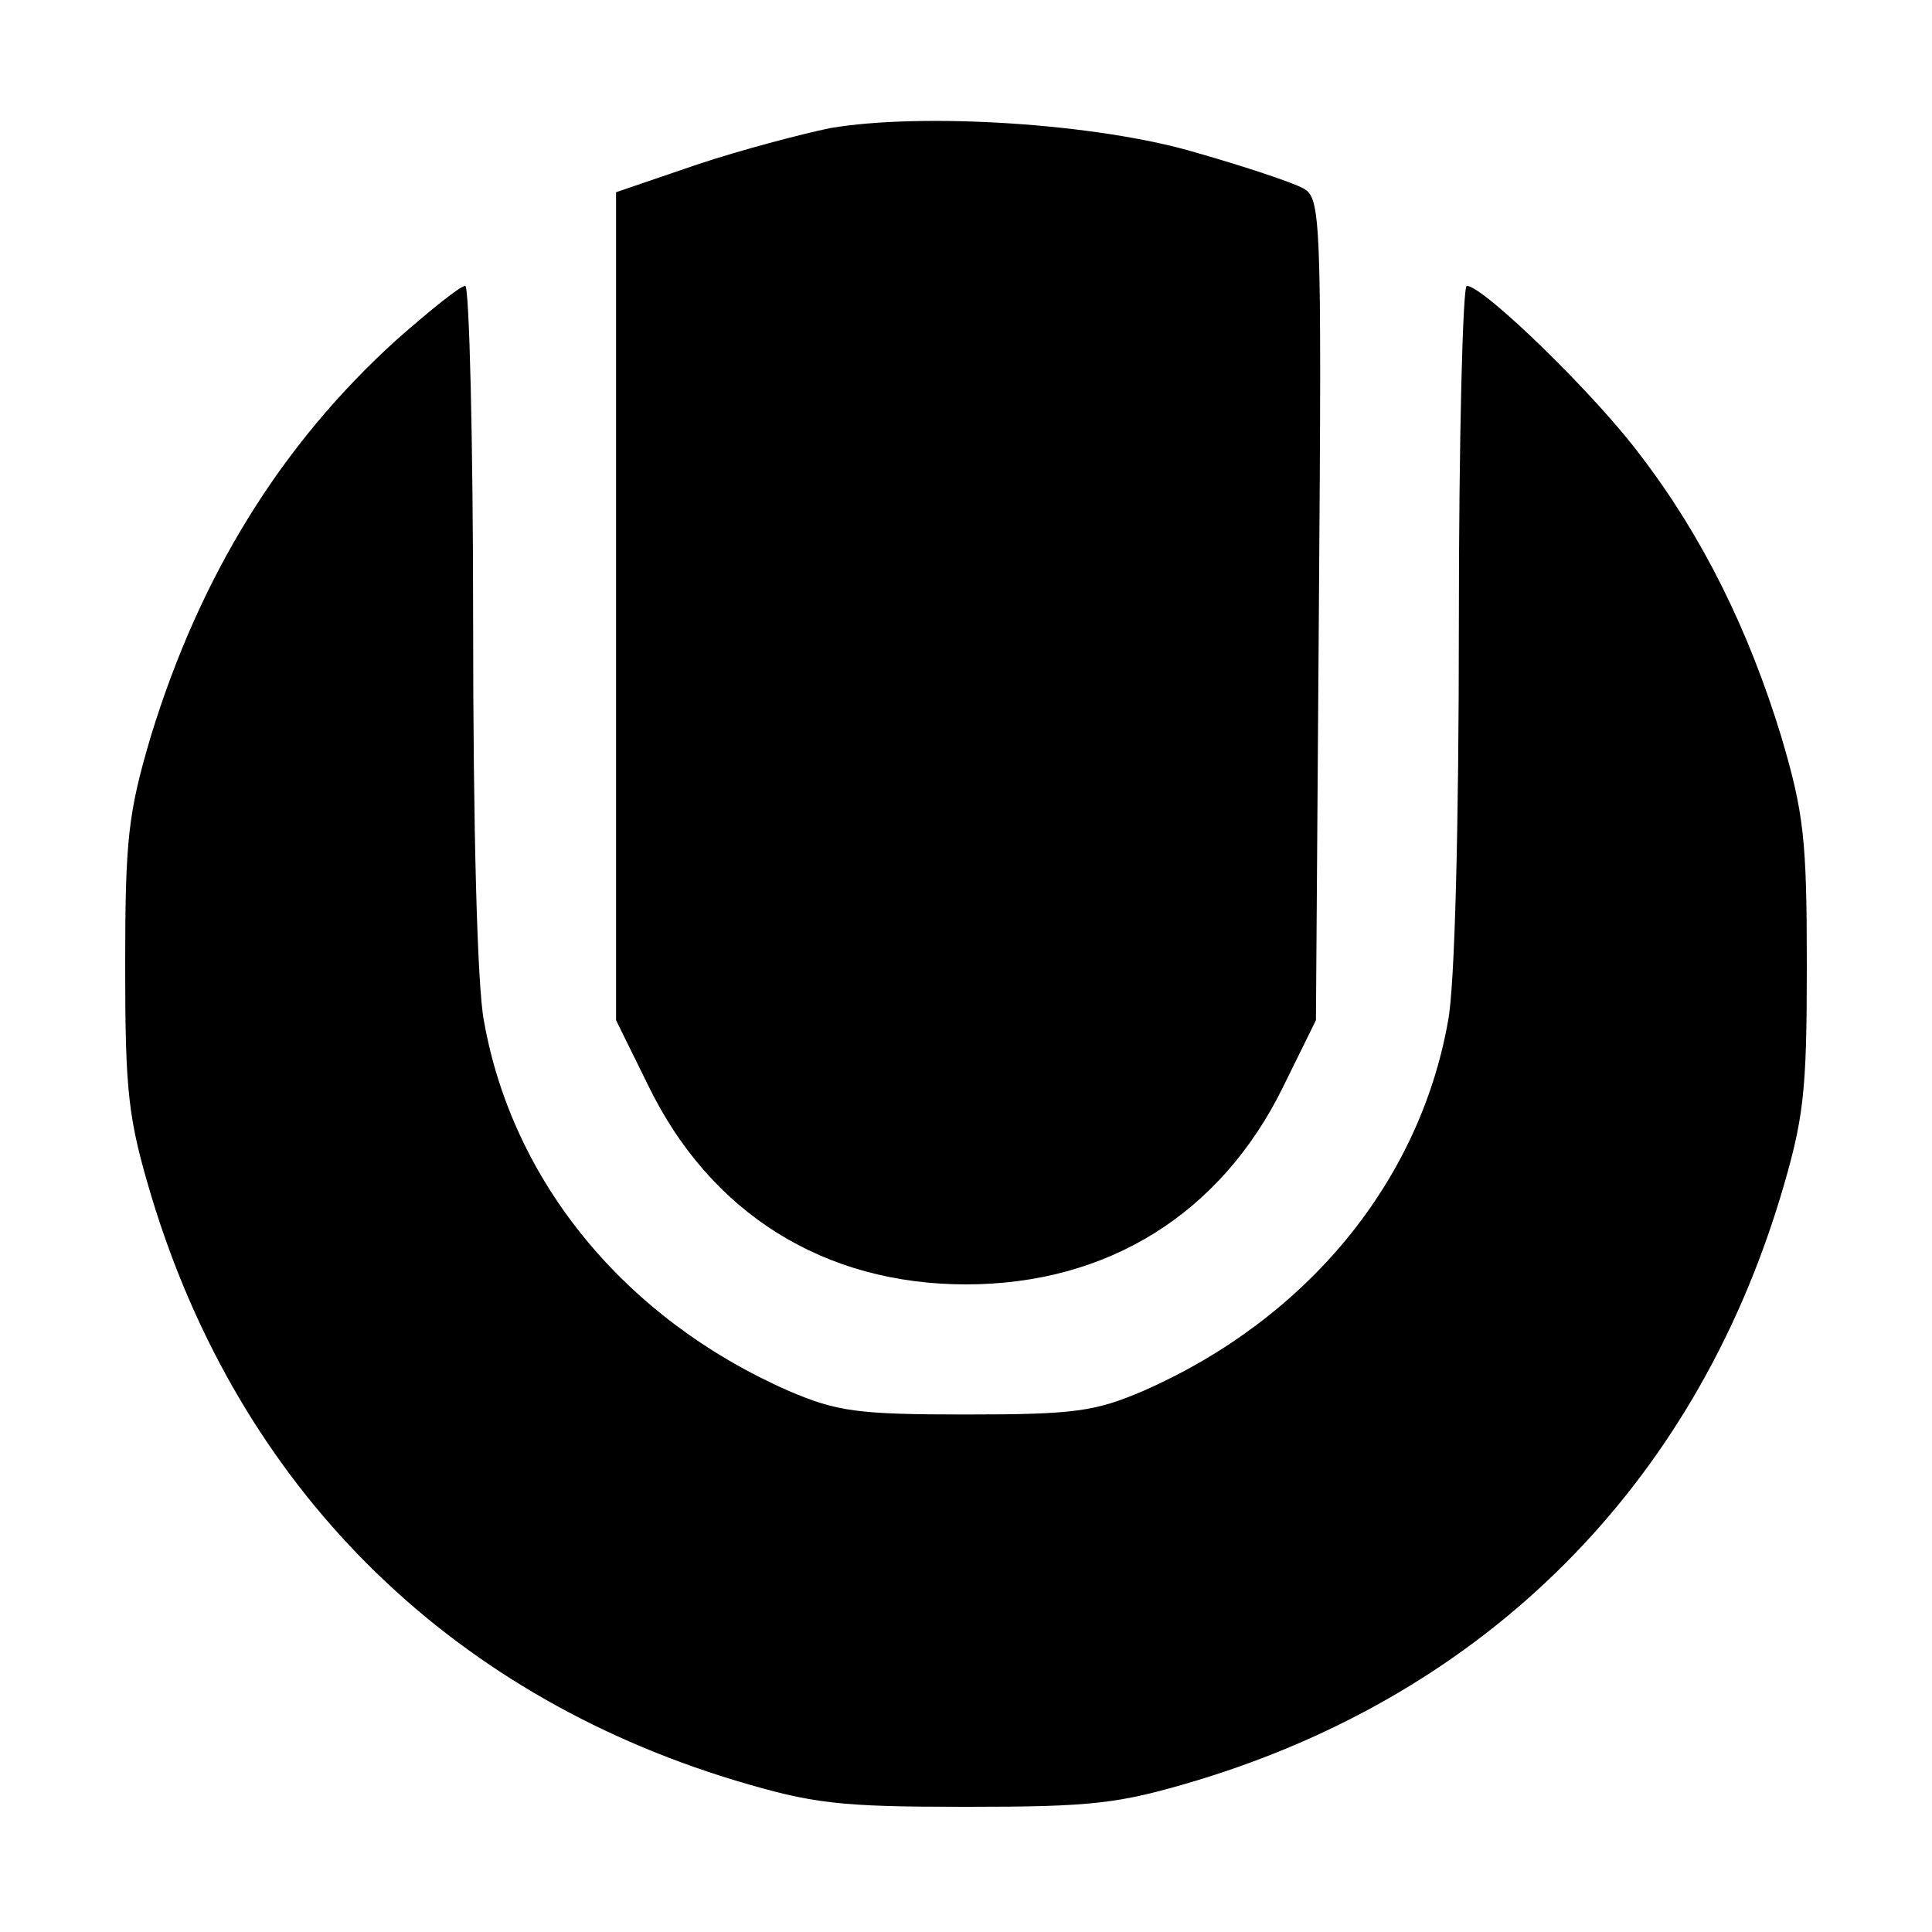
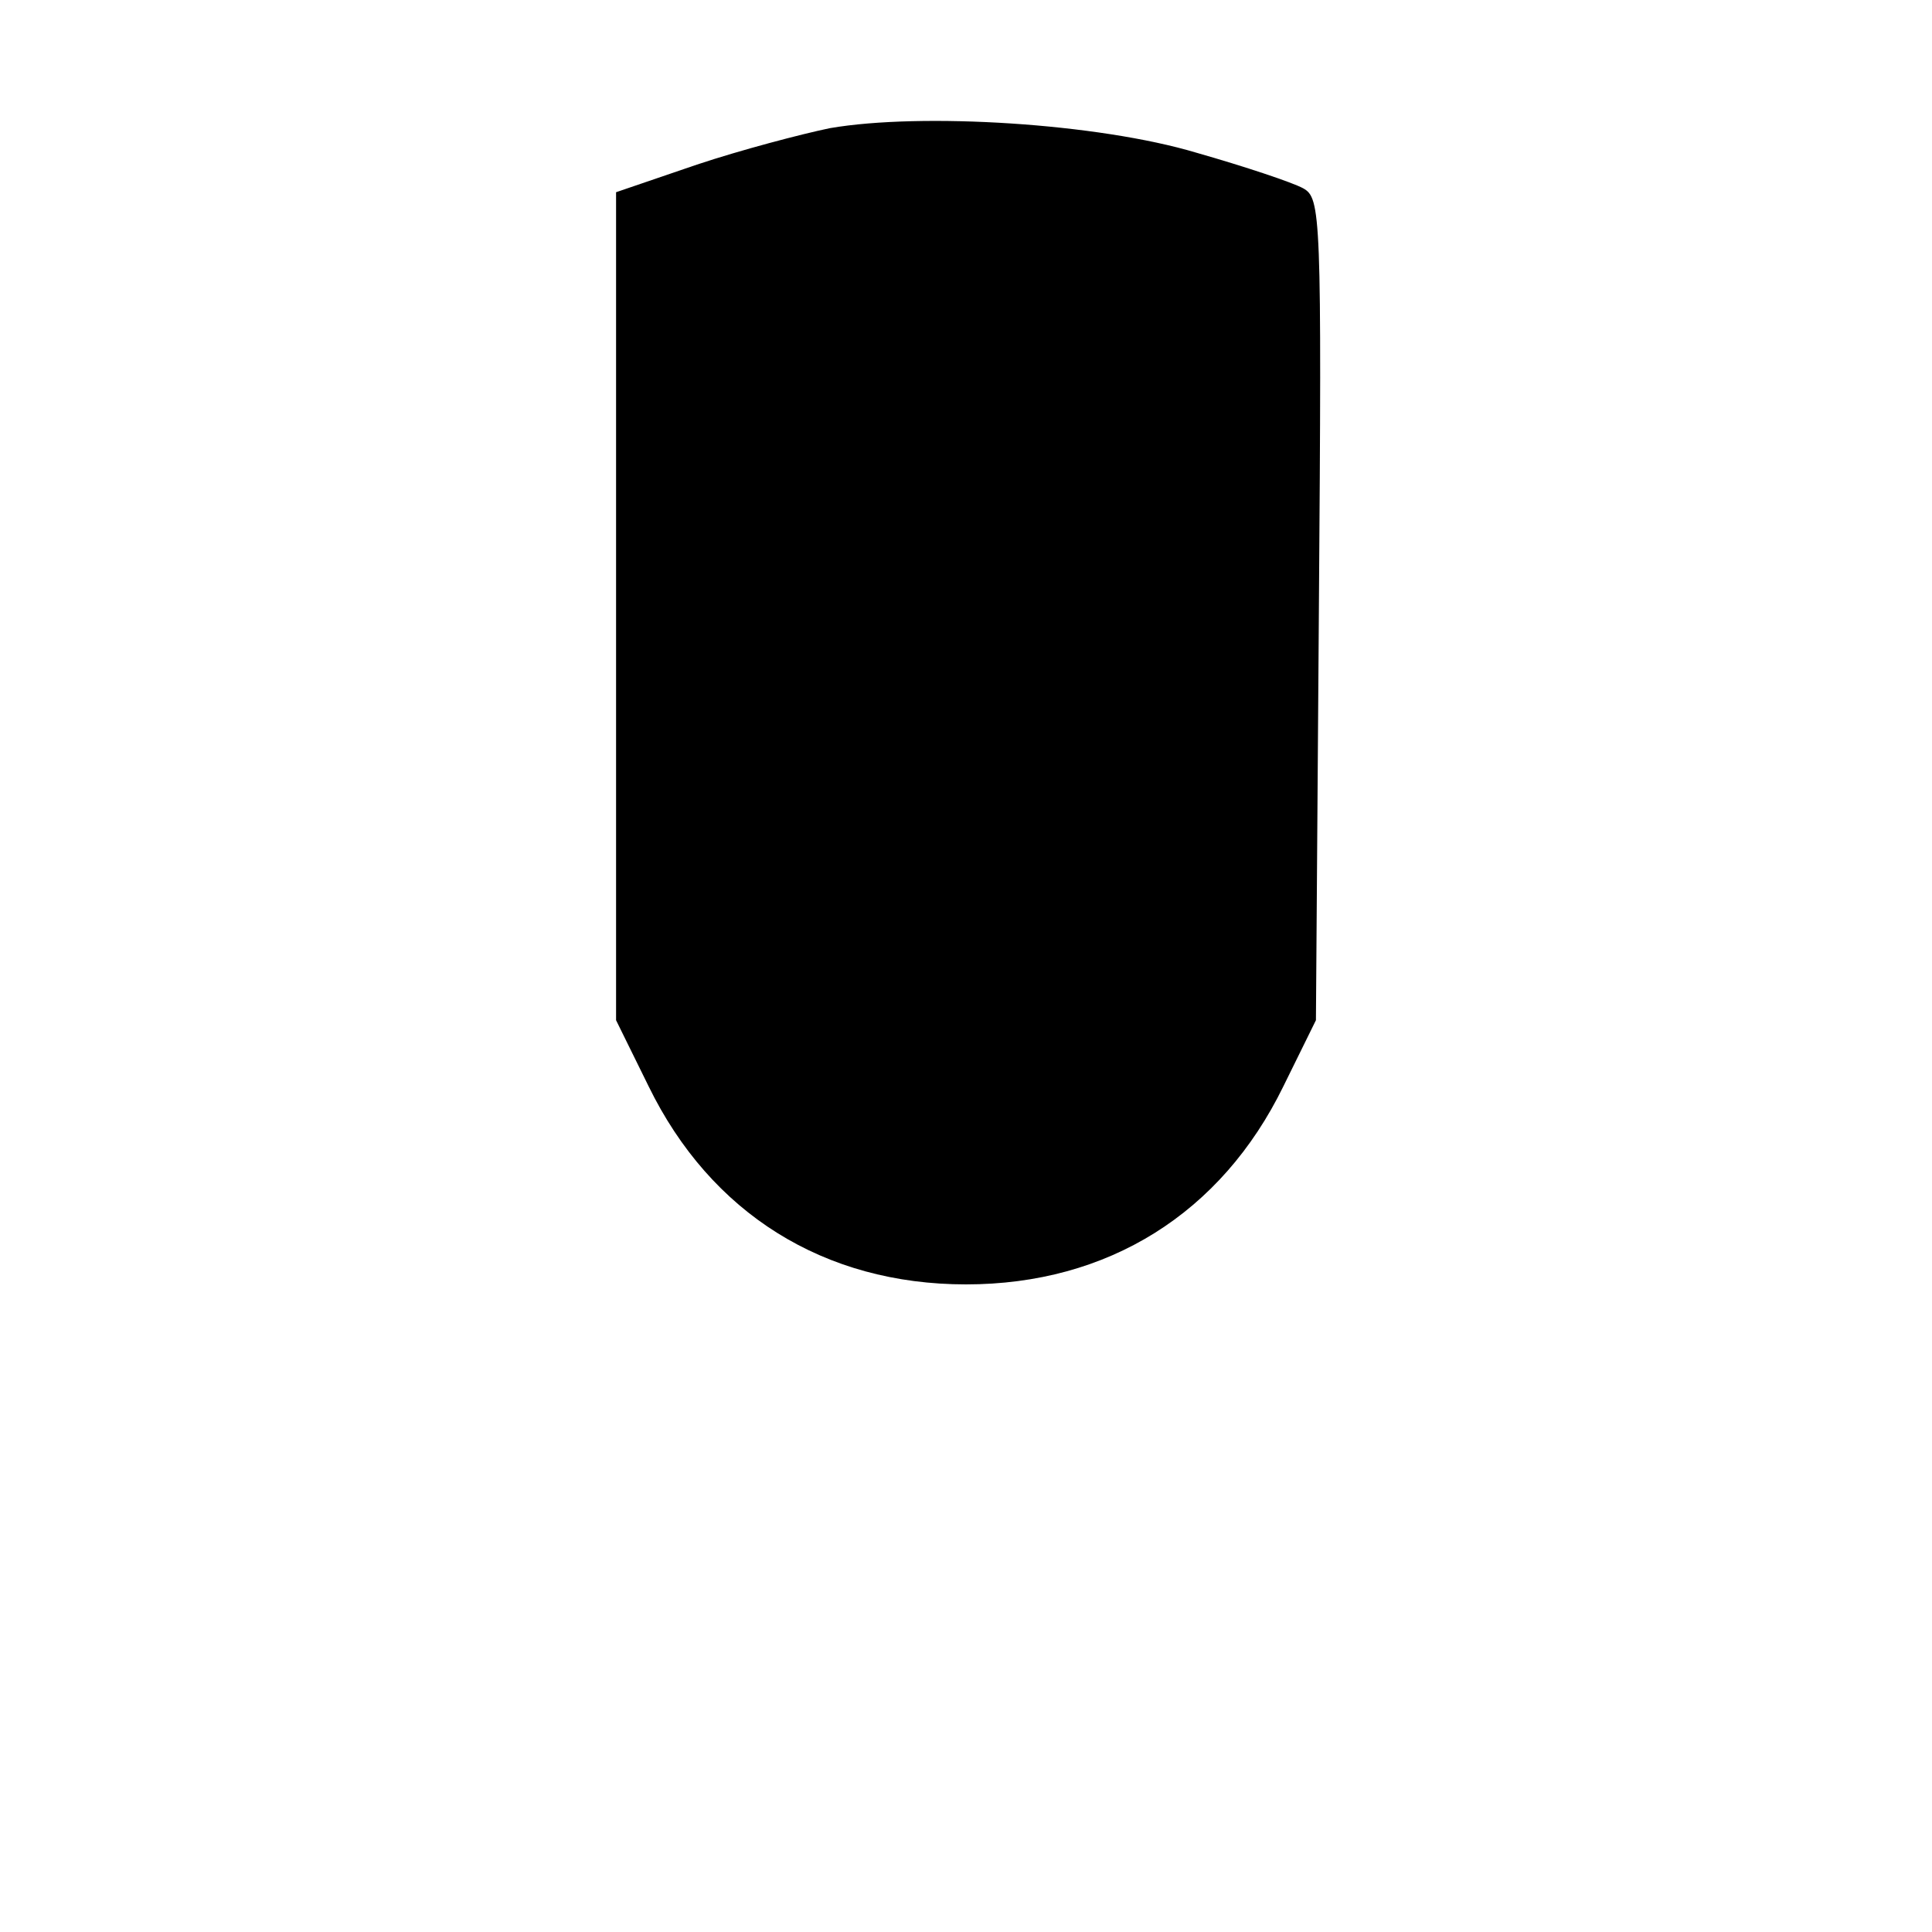
<svg xmlns="http://www.w3.org/2000/svg" version="1.0" width="196pt" height="196pt" viewBox="0 0 196 196" preserveAspectRatio="xMidYMid meet">
  <g transform="translate(0,196) scale(0.1,-0.1)" fill="#000000" stroke="none">
    <path d="M842 1830 c-29 -6 -90 -22 -135 -37 l-82 -28 0 -420 0 -420 33 -67 c63 -129 178 -201 322 -201 144 0 259 72 322 201 l33 67 3 417 c3 402 2 417 -16 427 -11 6 -59 22 -108 36 -100 30 -279 41 -372 25z" />
-     <path d="M402 1615 c-117 -106 -199 -239 -249 -402 -23 -78 -26 -104 -26 -233 0 -129 3 -155 27 -235 89 -293 298 -502 591 -591 80 -24 106 -27 235 -27 129 0 155 3 235 27 293 89 502 298 591 591 24 80 27 106 27 235 0 129 -3 155 -26 233 -33 108 -80 203 -142 284 -45 61 -160 173 -177 173 -4 0 -8 -154 -8 -343 0 -202 -4 -368 -11 -403 -29 -163 -143 -302 -309 -375 -49 -21 -70 -24 -180 -24 -110 0 -131 3 -180 24 -166 73 -280 212 -309 375 -7 35 -11 201 -11 403 0 189 -4 343 -8 343 -5 0 -36 -25 -70 -55z" />
  </g>
</svg>